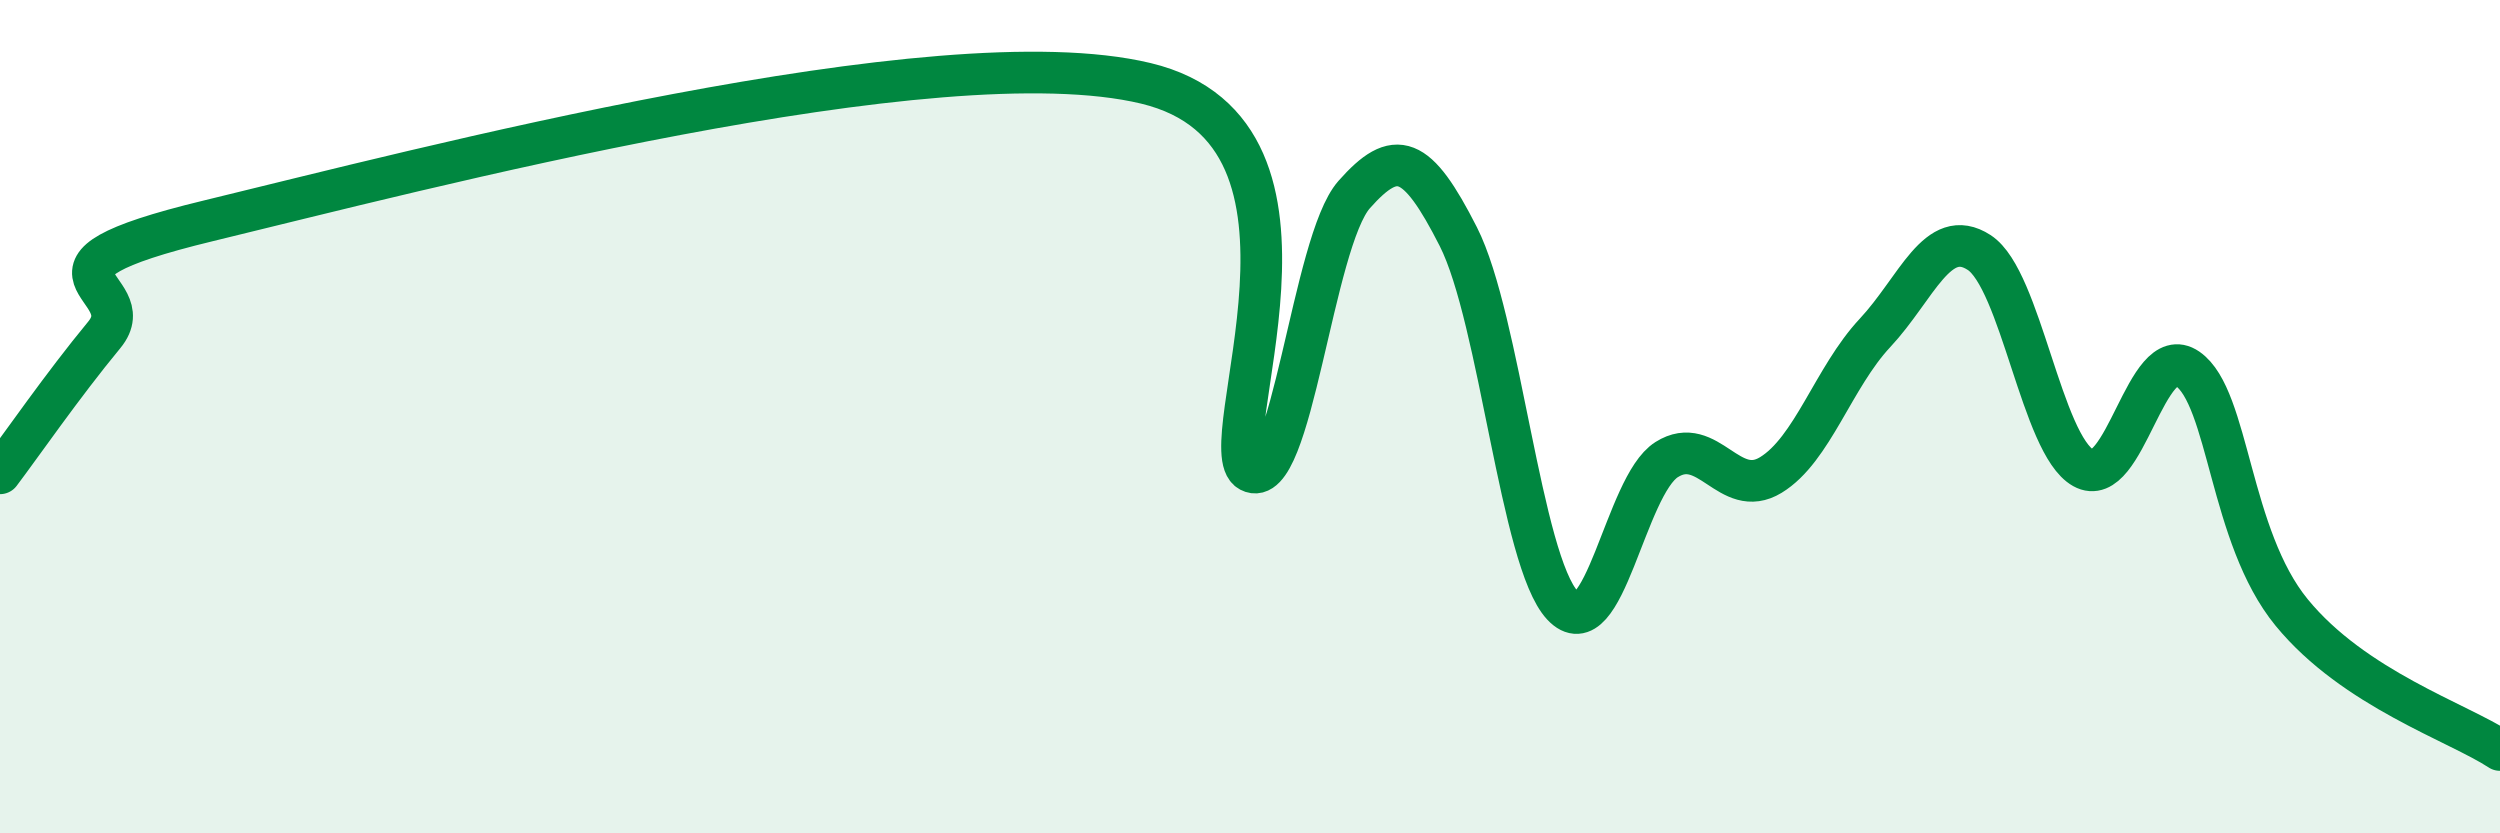
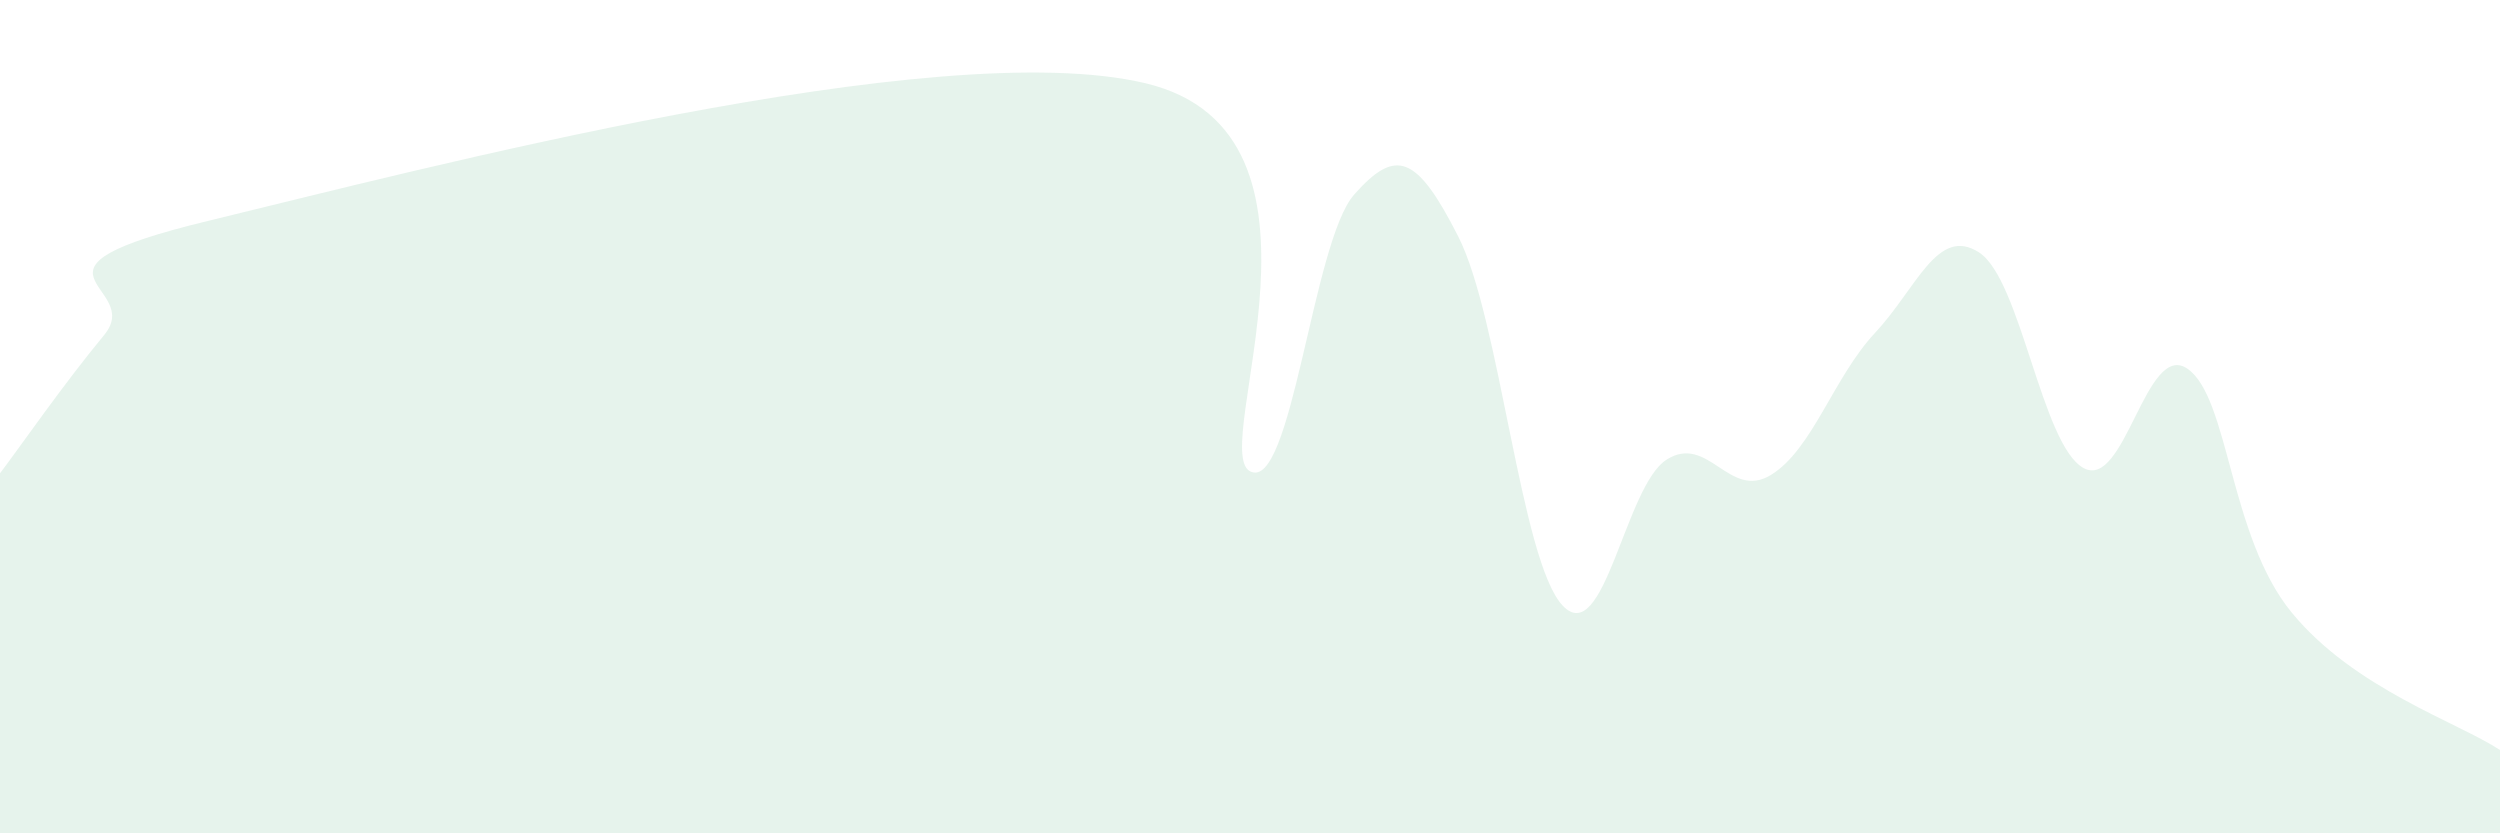
<svg xmlns="http://www.w3.org/2000/svg" width="60" height="20" viewBox="0 0 60 20">
  <path d="M 0,11.36 C 0.5,10.7 1.5,9.25 2.5,8.04 C 3.5,6.83 0,6.51 5,5.3 C 10,4.09 22.5,0.8 27.5,2 C 32.5,3.2 29,10.78 30,11.31 C 31,11.84 31.5,5.8 32.5,4.67 C 33.5,3.54 34,3.71 35,5.68 C 36,7.65 36.5,13.46 37.5,14.53 C 38.5,15.6 39,11.66 40,11.03 C 41,10.4 41.5,12.01 42.5,11.4 C 43.5,10.79 44,9.06 45,7.99 C 46,6.92 46.5,5.41 47.5,6.06 C 48.5,6.71 49,10.67 50,11.23 C 51,11.79 51.5,8.16 52.5,8.85 C 53.5,9.54 53.5,12.87 55,14.7 C 56.5,16.53 59,17.34 60,18L60 20L0 20Z" fill="#008740" opacity="0.1" stroke-linecap="round" stroke-linejoin="round" />
-   <path d="M 0,11.36 C 0.5,10.7 1.5,9.25 2.5,8.04 C 3.5,6.83 0,6.51 5,5.3 C 10,4.09 22.5,0.8 27.5,2 C 32.5,3.2 29,10.78 30,11.31 C 31,11.84 31.5,5.8 32.5,4.67 C 33.5,3.54 34,3.71 35,5.68 C 36,7.65 36.5,13.46 37.5,14.53 C 38.5,15.6 39,11.66 40,11.03 C 41,10.4 41.5,12.01 42.5,11.4 C 43.5,10.79 44,9.06 45,7.99 C 46,6.92 46.5,5.41 47.5,6.06 C 48.5,6.71 49,10.67 50,11.23 C 51,11.79 51.5,8.16 52.5,8.85 C 53.5,9.54 53.5,12.87 55,14.7 C 56.5,16.53 59,17.34 60,18" stroke="#008740" stroke-width="1" fill="none" stroke-linecap="round" stroke-linejoin="round" />
</svg>